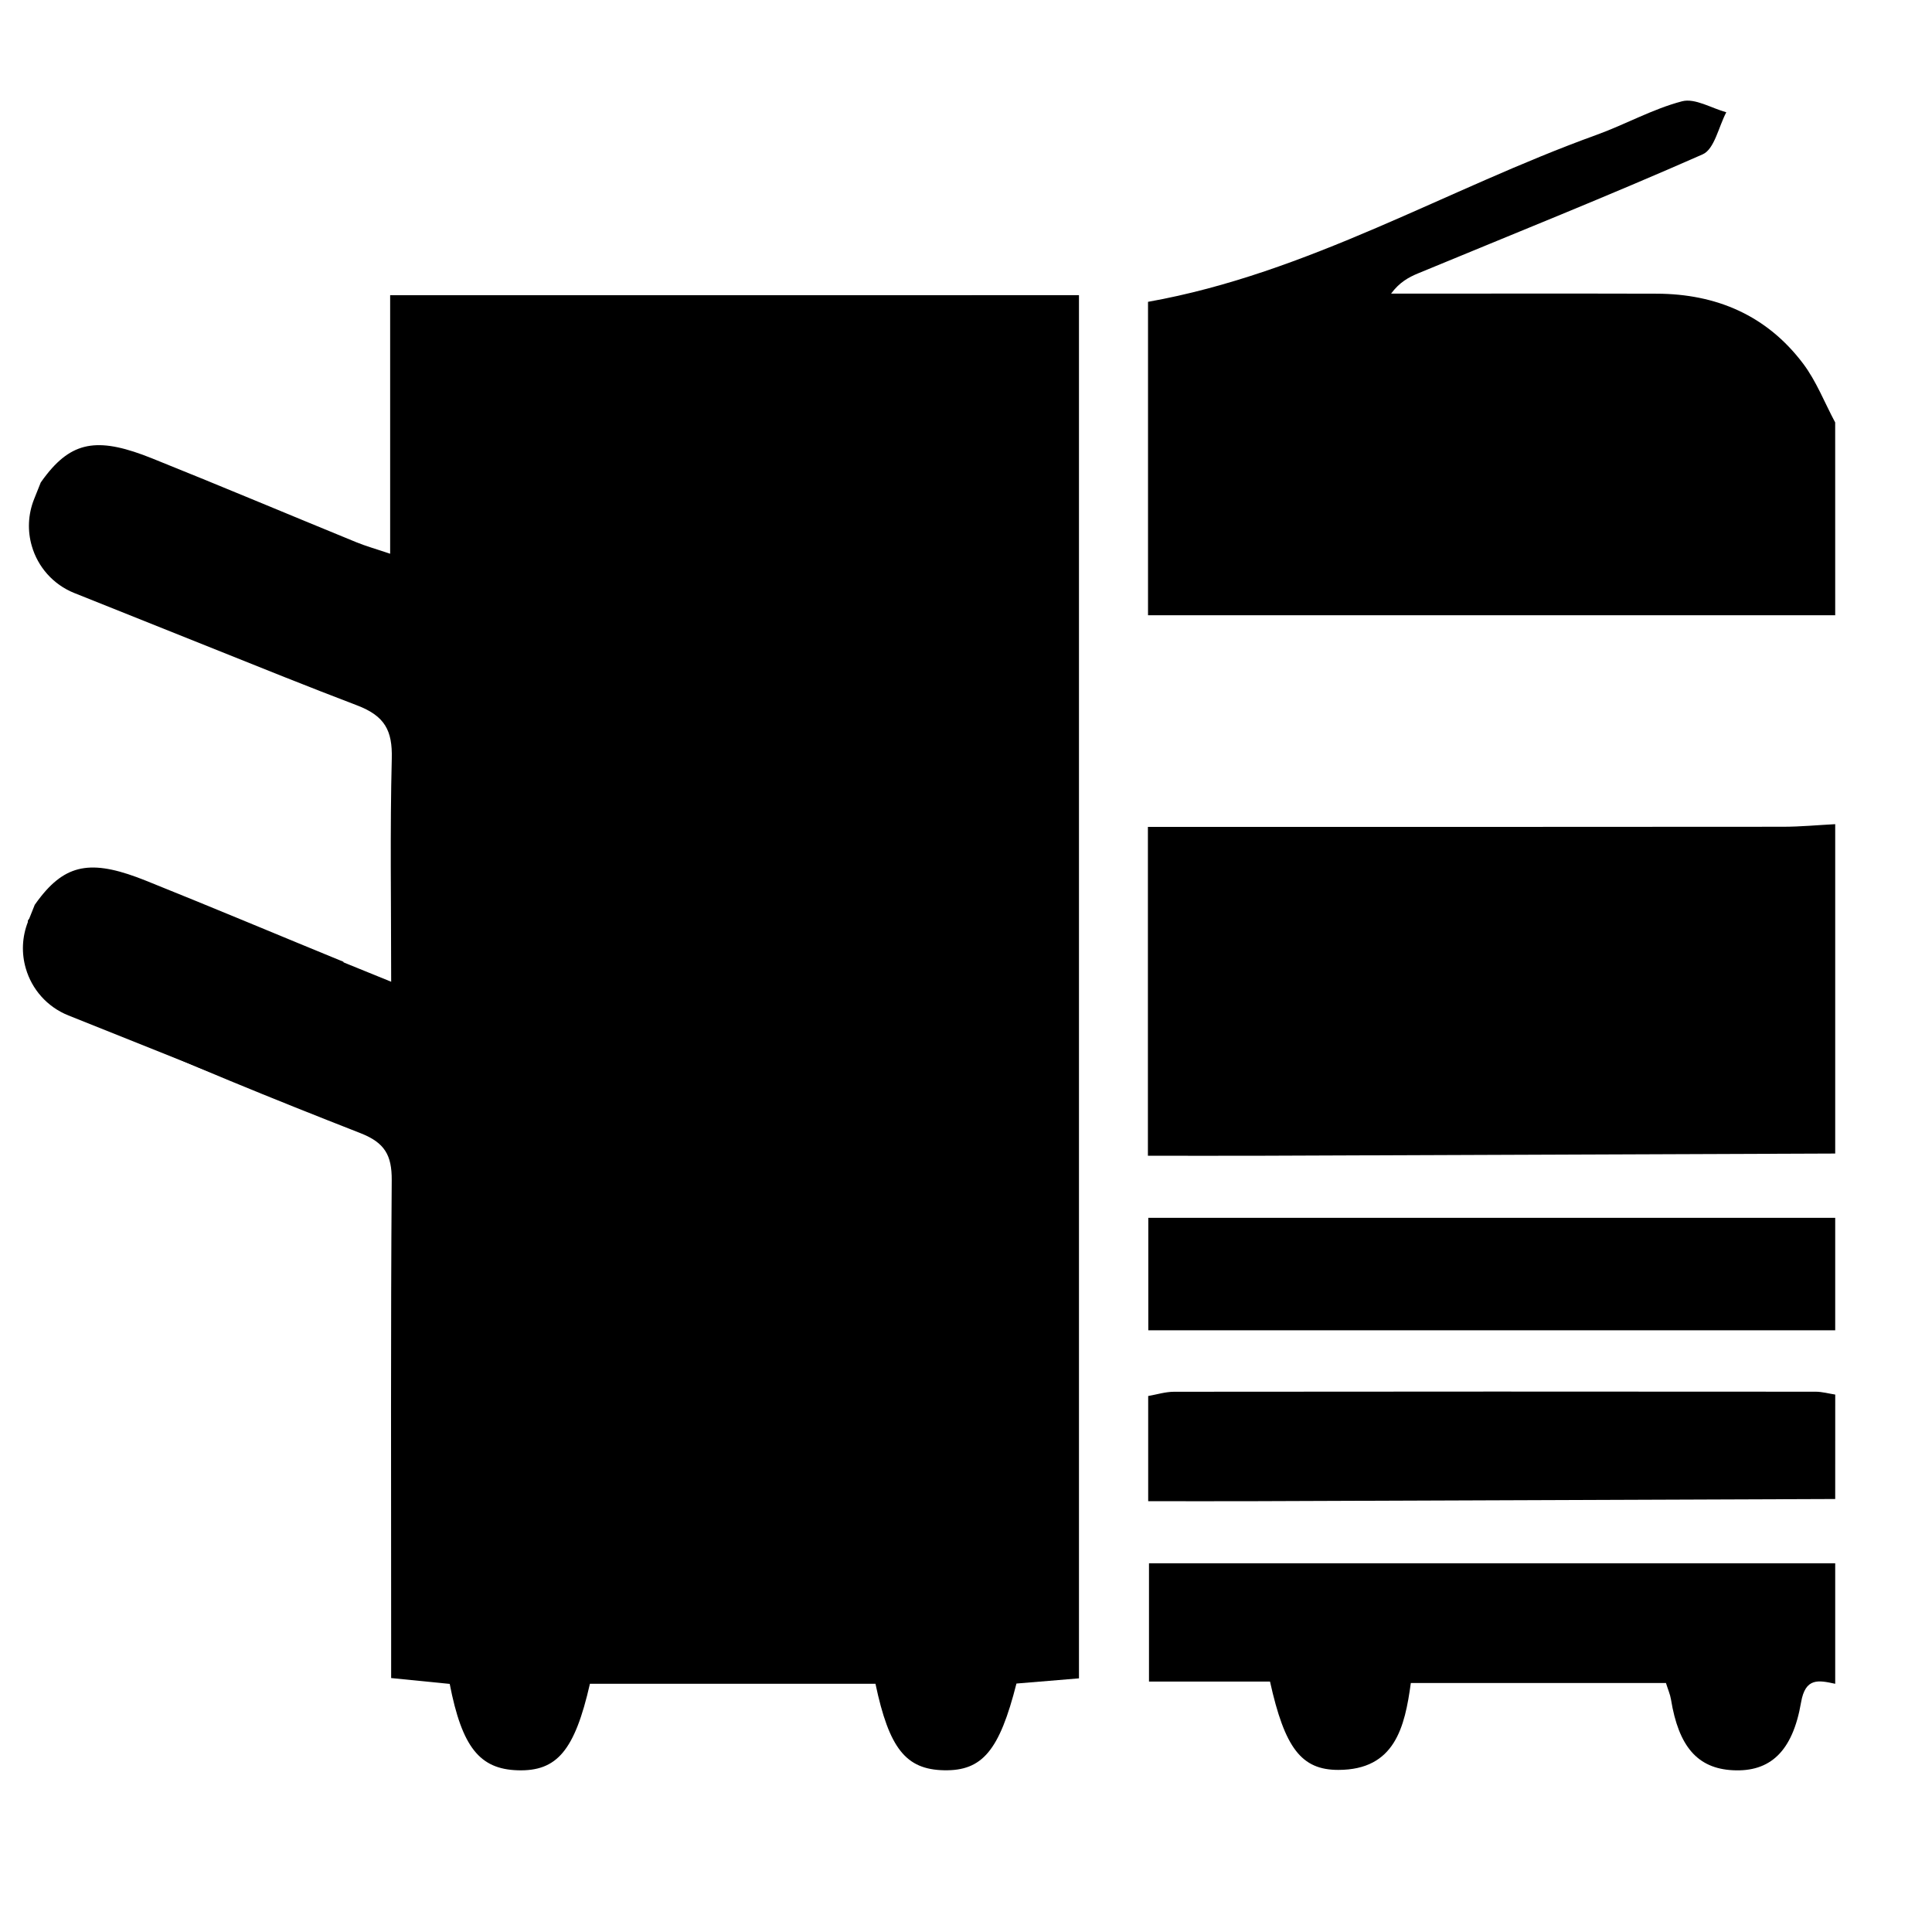
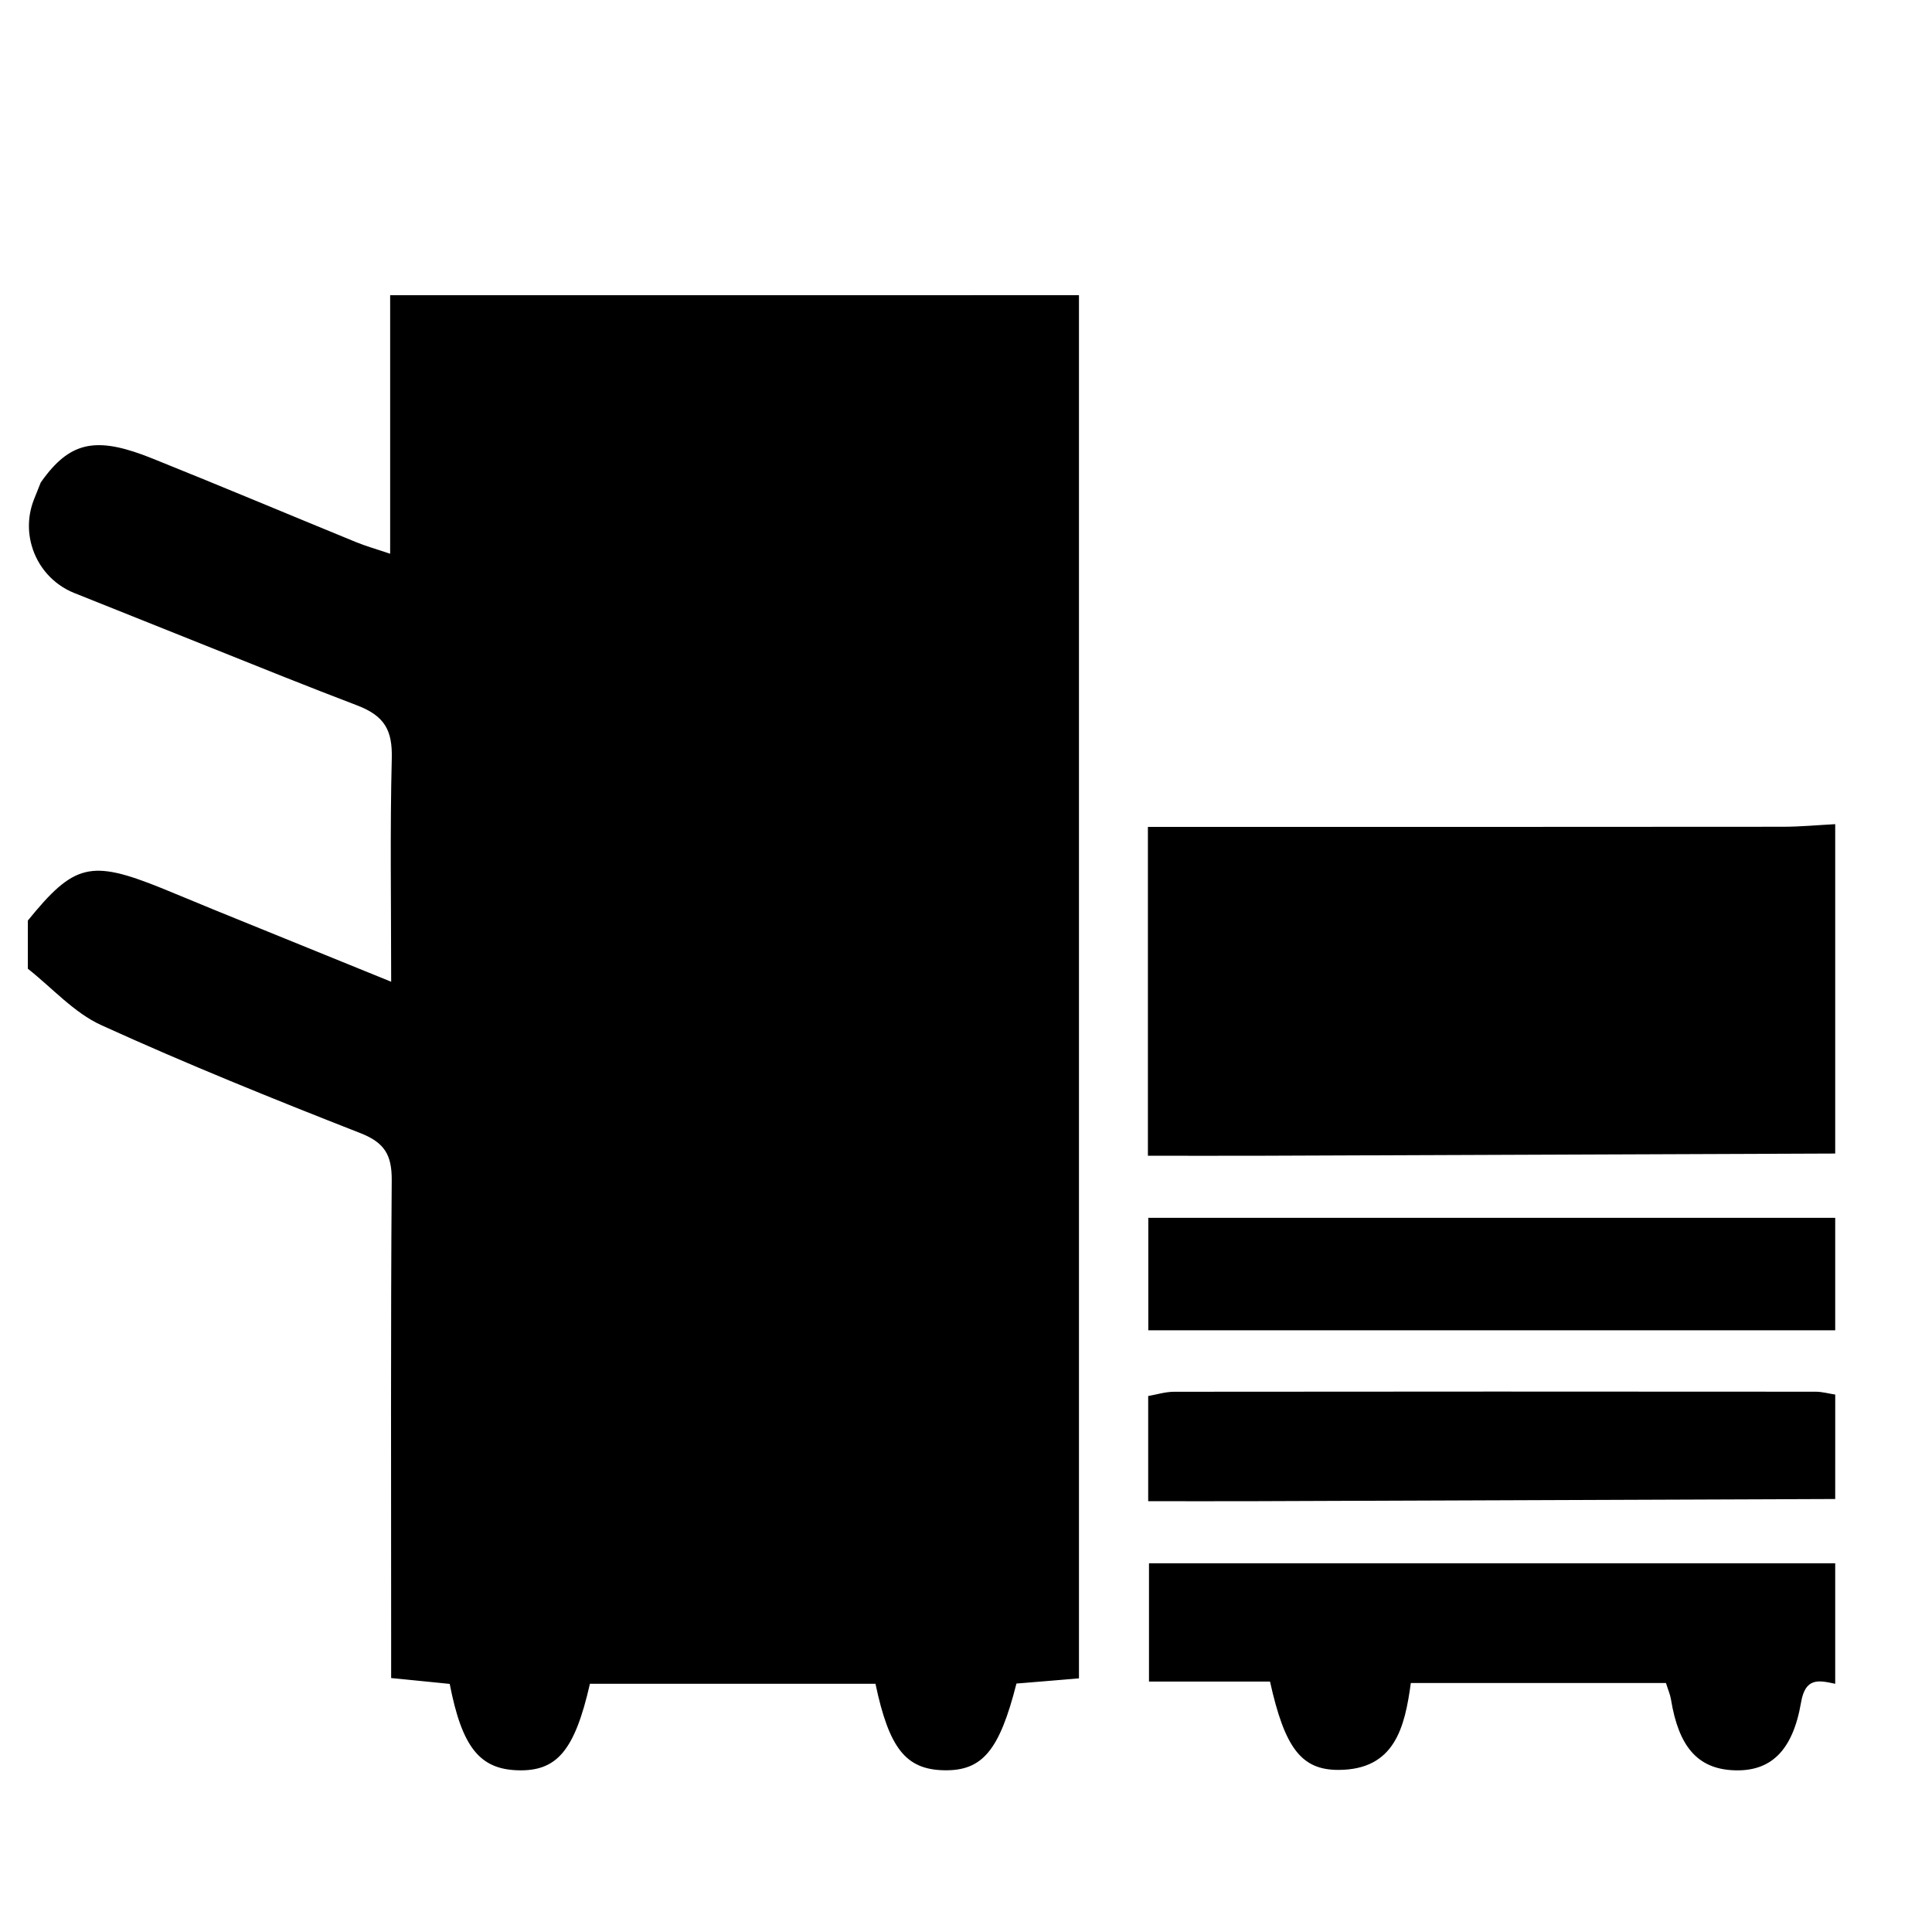
<svg xmlns="http://www.w3.org/2000/svg" xmlns:xlink="http://www.w3.org/1999/xlink" version="1.1" id="Layer_1" x="0px" y="0px" viewBox="0 0 700 700" style="enable-background:new 0 0 700 700;" xml:space="preserve">
  <style type="text/css">
	.st0{stroke:#000000;stroke-width:0.75;stroke-miterlimit:10;}
	.st1{stroke:#000000;stroke-width:5;stroke-miterlimit:10;}
	.st2{fill:#FFFFFF;}
	.st3{clip-path:url(#SVGID_2_);}
</style>
  <path d="M390.93,106.95V608.1c-7.83,0.65-15.35,1.28-22.65,1.88c-6.17,24.34-12.39,31.69-26.23,31.42  c-13.77-0.27-19.9-7.83-24.85-31.33H213.74c-5.52,24.21-11.95,31.77-26.15,31.34c-13.79-0.42-20.2-8.38-24.65-31.3  c-6.28-0.63-12.84-1.28-21.22-2.12v-15.96c0.01-54.81-0.19-109.62,0.21-164.43c0.06-9.07-2.54-13.59-11.31-17.03  c-31.57-12.36-63.04-25.08-93.88-39.12c-9.93-4.51-17.82-13.51-26.65-20.46v-17.46c16.76-20.63,22.72-22.1,48.28-11.82  c6.28,2.53,12.52,5.2,18.79,7.75c20.89,8.5,41.79,16.99,64.57,26.24c0-28.6-0.44-54.74,0.22-80.85  c0.26-10.12-2.47-15.41-12.52-19.26c-8.74-3.34-17.47-6.74-26.17-10.2l-3.67-1.47l-72.63-29.04c-7.79-3.12-13.27-9.56-15.43-17.04  c-1.58-5.41-1.42-11.37,0.83-17.01l2.41-6.03c0.76-1.08,1.51-2.09,2.26-3.03c9.81-12.32,19.4-13.19,38.11-5.68  c24.72,9.92,49.27,20.26,73.92,30.35c3.46,1.42,7.09,2.43,12.3,4.19v-93.68H390.93z" />
-   <path d="M664.93,222.91c-82.7,0-165.41,0-248.98,0c0-39.38,0-76.94,0-113.55C474.11,99,524.24,68.42,578.42,48.88  c10.46-3.77,20.35-9.39,31.02-12.18c4.68-1.22,10.65,2.5,16.03,3.98c-2.78,5.23-4.29,13.36-8.56,15.24  c-34.08,15.03-68.68,28.86-103.1,43.12c-3.45,1.43-6.75,3.23-9.8,7.35c32.08,0,64.17-0.07,96.25,0.02  c21.61,0.06,39.85,7.87,53,25.28c4.84,6.4,7.82,14.21,11.66,21.37C664.93,176.34,664.93,199.62,664.93,222.91z" />
  <path d="M664.93,417.95c-68.83,0.26-137.65,0.54-206.48,0.79c-13.91,0.05-27.82,0.01-42.54,0.01c0-40.3,0-78.81,0-119.15  c6.02,0,11.2,0,16.39,0c71.27,0,142.55,0.02,213.82-0.05c6.27-0.01,12.54-0.61,18.81-0.94  C664.93,338.38,664.93,378.16,664.93,417.95z" />
  <path d="M664.93,610.07c-6.03-1.31-10.81-2.34-12.37,6.73c-3.07,17.92-11.3,25.29-24.74,24.59c-12.76-0.66-19.61-8.56-22.39-25.64  c-0.3-1.84-1.09-3.61-1.82-5.96c-30.61,0-61,0-92.44,0c-2.18,15.96-5.75,31.47-26.28,31.48c-13.38,0.01-19.41-7.96-24.74-32  c-14,0-28.36,0-43.85,0c0-14.64,0-27.8,0-42.87c83.22,0,165.92,0,248.63,0C664.93,580.96,664.93,595.51,664.93,610.07z" />
  <path d="M664.93,481.99c-82.63,0-165.26,0-248.88,0c0-13.57,0-25.9,0-40.75c83,0,165.94,0,248.88,0  C664.93,454.82,664.93,468.4,664.93,481.99z" />
  <path d="M664.93,543.12c-69.7,0.26-139.4,0.53-209.09,0.78c-12.97,0.05-25.95,0.01-39.83,0.01c0-13.34,0-25.21,0-38.11  c3.08-0.53,6.24-1.54,9.4-1.54c77.47-0.09,154.94-0.08,232.41-0.02c2.37,0,4.75,0.68,7.12,1.04  C664.93,517.89,664.93,530.5,664.93,543.12z" />
  <g>
    <defs>
-       <rect id="SVGID_1_" x="-29.86" y="295.58" width="154.29" height="101.87" />
-     </defs>
+       </defs>
    <clipPath id="SVGID_2_">
      <use xlink:href="#SVGID_1_" style="overflow:visible;" />
    </clipPath>
-     <path class="st3" d="M388.75,259.98v501.15c-7.83,0.65-15.35,1.28-22.65,1.88c-6.17,24.34-12.39,31.69-26.23,31.42   c-13.77-0.27-19.9-7.83-24.85-31.33H211.56c-5.52,24.21-11.95,31.77-26.15,31.34c-13.79-0.42-20.2-8.38-24.65-31.3   c-6.28-0.63-12.84-1.28-21.22-2.12v-15.96c0.01-54.81-0.19-109.62,0.21-164.43c0.06-9.07-2.54-13.59-11.31-17.03   c-31.57-12.36-63.04-25.08-93.88-39.12c-9.93-4.51-17.82-13.51-26.65-20.46v-17.46c16.76-20.63,22.72-22.1,48.28-11.82   c6.28,2.53,12.52,5.2,18.79,7.75c20.89,8.5,41.79,16.99,64.57,26.24c0-28.6-0.44-54.74,0.22-80.85   c0.26-10.12-2.47-15.41-12.52-19.26c-8.74-3.34-17.47-6.74-26.17-10.2l-3.67-1.47l-72.63-29.04c-7.79-3.12-13.27-9.56-15.43-17.04   c-1.58-5.41-1.42-11.37,0.83-17.01l2.41-6.03c0.76-1.08,1.51-2.09,2.26-3.03c9.81-12.32,19.4-13.19,38.11-5.68   c24.72,9.92,49.27,20.26,73.92,30.35c3.46,1.42,7.09,2.43,12.3,4.19v-93.68H388.75z" />
  </g>
</svg>